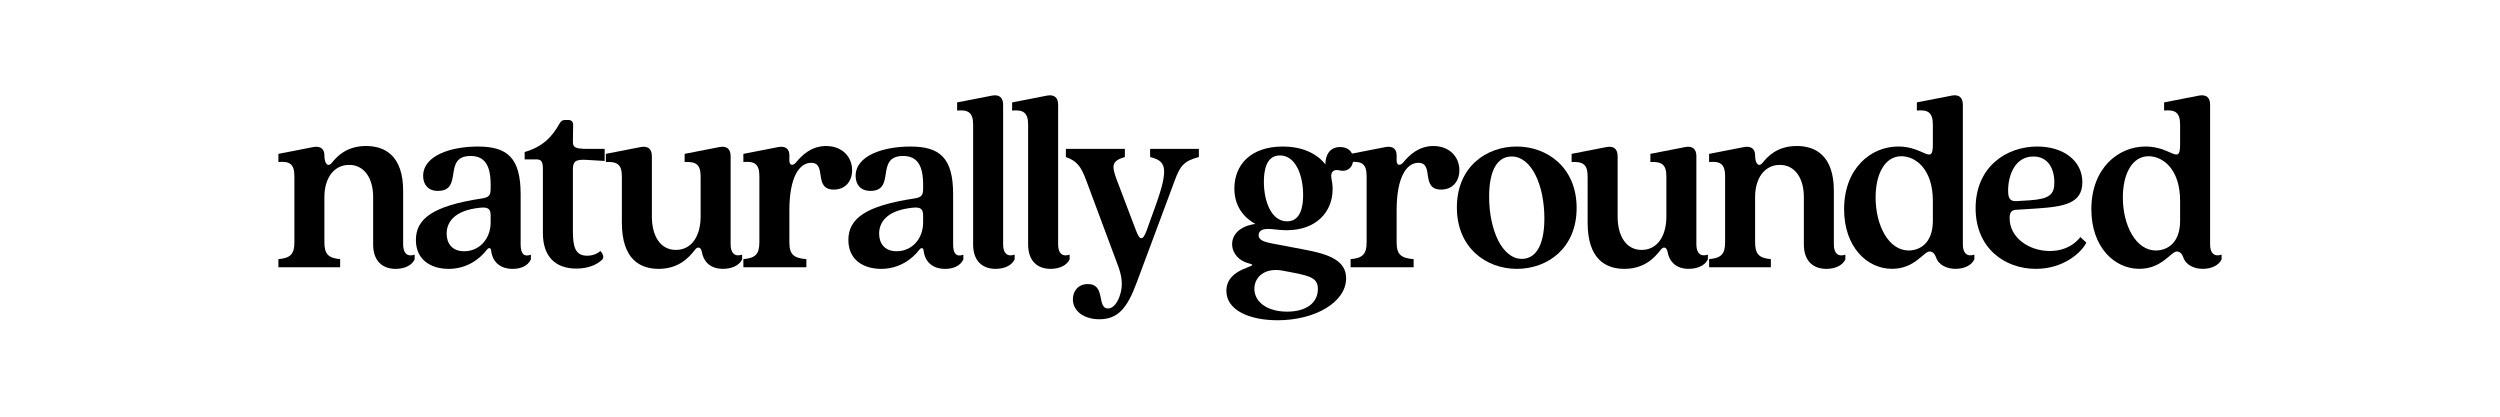
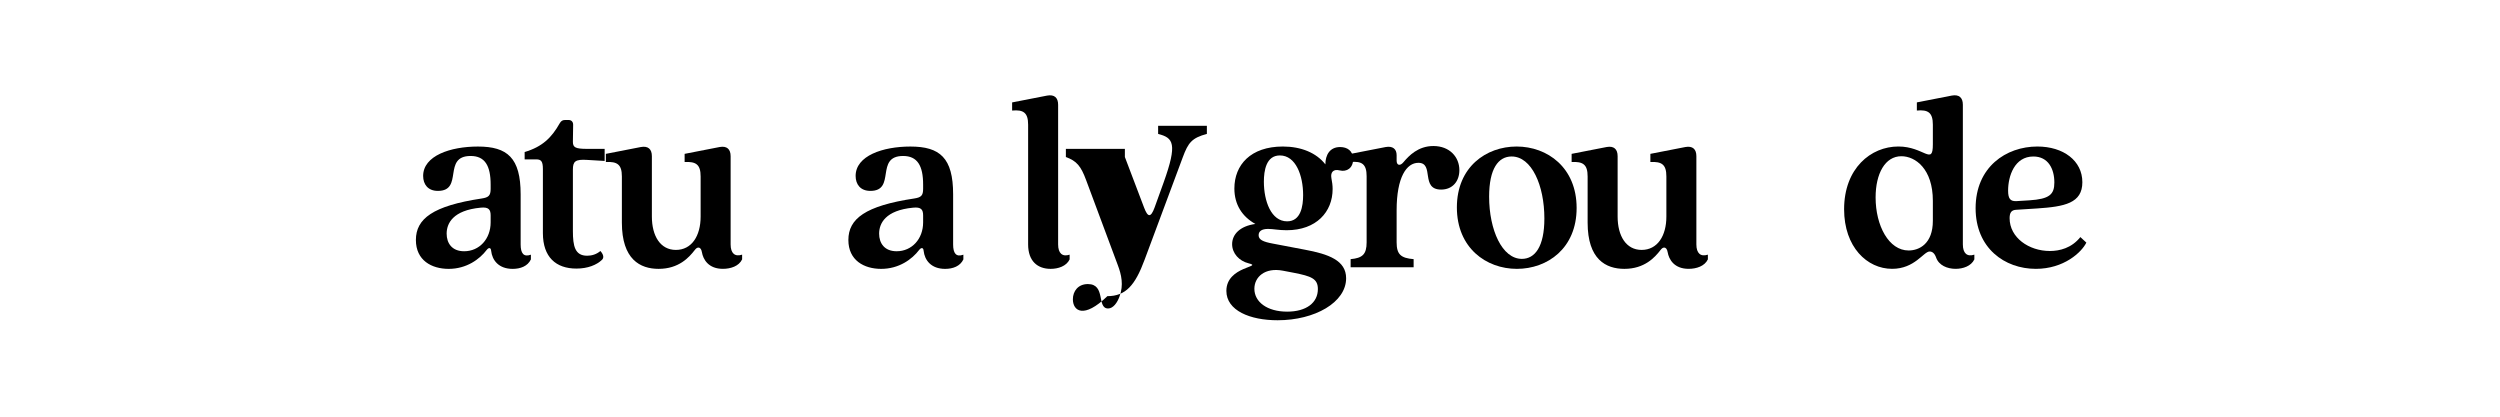
<svg xmlns="http://www.w3.org/2000/svg" id="Layer_1" x="0px" y="0px" viewBox="0 0 1200 200" style="enable-background:new 0 0 1200 200;" xml:space="preserve">
  <style type="text/css"> .st0{fill:#ABA380;} .st1{fill:#EDECE4;} .st2{fill:#CBC5B7;} .st3{fill:#B3AA86;} .st4{fill:#966156;} .st5{fill:#FFFFFF;} .st6{fill:#C4C7B1;} .st7{fill:#E3DDCD;} .st8{fill:#D6CBA4;} .st9{fill:#F0CFA6;} .st10{fill:#BBB2AD;} .st11{fill:#D6CFBF;} .st12{fill:#D9916D;} .st13{fill:#7A7861;} .st14{fill:#CDB385;} .st15{fill:#B2A97F;} .st16{fill:#DCD1BA;} .st17{fill:#E1DACA;} .st18{fill:#C99765;} .st19{fill:#887E6E;} .st20{fill:#9B6156;} .st21{fill:#A6544A;} .st22{fill:#7C5953;} .st23{fill:#D9CBB0;} .st24{fill:#B4A68D;stroke:#BCAA8F;stroke-miterlimit:10;} .st25{fill:#99A6A5;} .st26{fill:#EAE7DC;} .st27{fill:#B6867F;} .st28{fill:#817E70;} .st29{fill:#7A7863;} .st30{fill:#7B5953;} .st31{fill:#DBD5C7;} .st32{opacity:0.5;} .st33{fill:none;stroke:#FFFFFF;stroke-width:2;stroke-miterlimit:10;} .st34{fill:#E1C6A0;} .st35{clip-path:url(#SVGID_00000075149200260478731220000004924668407661284490_);} .st36{clip-path:url(#SVGID_00000005967323290176674280000013039579435368012704_);} .st37{clip-path:url(#SVGID_00000034787603804331698400000000879393080895911098_);} .st38{clip-path:url(#SVGID_00000061465090356050244240000010337393893656863629_);} .st39{clip-path:url(#SVGID_00000089550256144515505670000015213869409242753207_);} .st40{clip-path:url(#SVGID_00000147200701349888417540000015482179762257893273_);} .st41{clip-path:url(#SVGID_00000085957614083966648920000002710699170906191014_);} .st42{clip-path:url(#SVGID_00000116926876482034785080000003770448352980369290_);} .st43{clip-path:url(#SVGID_00000142869079820330668440000001969806383947331231_);} .st44{clip-path:url(#SVGID_00000047751037878639944670000001536804219513350305_);} .st45{clip-path:url(#SVGID_00000005261001130932587580000012152693517488792766_);} .st46{clip-path:url(#SVGID_00000169528874333978350250000007980063115232562316_);} .st47{opacity:0.5;fill:url(#SVGID_00000134963582774367934620000009233680301892896186_);} .st48{fill:#865231;} .st49{clip-path:url(#SVGID_00000144336589010521331540000011078702128975635088_);} .st50{fill:#CE9373;} </style>
  <g>
    <g>
-       <path d="M179.11,117.33V94.52c0-8.69-4.08-15.37-11.52-15.37c-7.56,0-11.88,6.68-11.88,15.37v21.8c0,5.8,2.04,7.56,7.56,8.06v3.91 h-29.64v-3.91c5.64-0.5,7.68-2.27,7.68-8.06V84.57c0-5.8-2.28-7.31-7.68-6.8v-3.91l16.8-3.28c3.48-0.63,5.28,1.01,5.28,3.91 c0,4.54,1.92,5.67,3.48,3.78c2.52-3.15,7.08-8.19,16.56-8.19c8.88,0,17.76,4.54,17.76,21.55v25.71c0,4.28,2.04,6.05,5.52,4.91 v2.27c-1.56,3.28-5.52,4.54-9.12,4.54C183.67,129.05,179.11,125.39,179.11,117.33z" />
      <path d="M199.63,115.19c0-10.21,8.16-16.38,31.56-19.91c3.36-0.5,4.32-1.39,4.32-4.66V88.6c0-9.07-2.76-13.73-9.6-13.73 c-13.68,0-3.24,16.76-15.72,16.76c-4.8,0-7.08-3.15-7.08-7.18c0-9.7,13.08-14.11,26.28-14.11c14.16,0,20.52,5.42,20.52,22.93 v24.07c0,4.28,1.44,6.17,4.92,4.91v2.27c-1.56,3.28-5.04,4.54-8.76,4.54c-6.72,0-9.84-4.16-10.32-8.69 c-0.12-1.51-1.08-1.76-2.16-0.38c-3.36,4.41-9.6,9.07-18.24,9.07C207.19,129.05,199.63,125.01,199.63,115.19z M222.79,120.6 c7.32,0,12.72-5.92,12.72-13.86v-3.28c0-2.9-0.96-4.16-4.8-3.78c-13.32,1.26-16.32,7.56-16.32,12.47 C214.39,116.7,216.91,120.6,222.79,120.6z" />
      <path d="M260.59,111.91V81.16c0-3.91-0.96-4.66-3.24-4.66h-5.52v-3.53c8.52-2.52,12.96-6.93,16.8-13.73 c0.72-1.26,1.44-1.64,2.64-1.64h1.68c1.32,0,2.16,0.88,2.16,2.27l-0.12,8.19c0,2.65,1.08,3.4,6.84,3.4h8.4v5.8l-8.4-0.5 c-5.76-0.38-6.84,0.76-6.84,4.66v29.49c0,7.18,0.96,11.84,6.84,11.84c2.16,0,4.44-0.63,6.36-2.27c1.56,1.76,1.8,3.28,0.72,4.28 c-2.52,2.39-6.72,4.16-12.24,4.16C266.83,128.92,260.59,123.38,260.59,111.91z" />
      <path d="M298.5,106.87V84.69c0-5.8-2.28-7.18-7.68-6.93v-3.91l16.8-3.28c3.48-0.63,5.28,1.01,5.28,4.41v28.98 c0,9.32,4.08,16,11.52,16c7.56,0,11.88-6.68,11.88-16V84.69c0-5.8-2.28-7.18-7.68-6.93v-3.91l16.8-3.28 c3.48-0.63,5.28,1.01,5.28,4.41v42.34c0,4.28,2.04,6.05,5.52,4.91v2.27c-1.56,3.28-5.52,4.54-9.24,4.54 c-6.84,0-9.48-4.41-10.08-8.06c-0.24-1.39-0.84-2.14-1.68-2.14c-0.72,0-1.2,0.5-1.8,1.26c-2.64,3.4-7.56,8.95-17.28,8.95 C307.26,129.05,298.5,124.51,298.5,106.87z" />
-       <path d="M364.5,116.32V84.57c0-5.8-2.28-7.31-7.68-6.8v-3.91l16.8-3.28c3.48-0.63,5.28,1.01,5.28,3.91v2.65 c0,2.27,1.68,2.65,3.24,0.76c2.64-3.15,7.08-7.81,14.4-7.81c7.8,0,12.48,5.29,12.48,11.59c0,5.29-3.24,9.32-8.76,9.32 c-10.08,0-3.12-12.85-10.92-12.85c-5.64,0-10.44,6.8-10.44,22.81v15.37c0,5.8,2.04,7.56,8.16,8.06v3.91h-30.24v-3.91 C362.46,123.88,364.5,122.12,364.5,116.32z" />
      <path d="M407.22,115.19c0-10.21,8.16-16.38,31.56-19.91c3.36-0.5,4.32-1.39,4.32-4.66V88.6c0-9.07-2.76-13.73-9.6-13.73 c-13.68,0-3.24,16.76-15.72,16.76c-4.8,0-7.08-3.15-7.08-7.18c0-9.7,13.08-14.11,26.28-14.11c14.16,0,20.52,5.42,20.52,22.93 v24.07c0,4.28,1.44,6.17,4.92,4.91v2.27c-1.56,3.28-5.04,4.54-8.76,4.54c-6.72,0-9.84-4.16-10.32-8.69 c-0.12-1.51-1.08-1.76-2.16-0.38c-3.36,4.41-9.6,9.07-18.24,9.07C414.78,129.05,407.22,125.01,407.22,115.19z M430.38,120.6 c7.32,0,12.72-5.92,12.72-13.86v-3.28c0-2.9-0.96-4.16-4.8-3.78c-13.32,1.26-16.32,7.56-16.32,12.47 C421.98,116.7,424.5,120.6,430.38,120.6z" />
-       <path d="M467.1,117.33V59.87c0-5.8-2.28-7.31-7.68-6.8v-3.91l16.8-3.28c3.48-0.63,5.28,1.01,5.28,4.41v67.04 c0,4.28,2.04,6.05,5.52,4.91v2.27c-1.56,3.28-5.52,4.54-9.12,4.54C471.66,129.05,467.1,125.39,467.1,117.33z" />
      <path d="M493.5,117.33V59.87c0-5.8-2.28-7.31-7.68-6.8v-3.91l16.8-3.28c3.48-0.63,5.28,1.01,5.28,4.41v67.04 c0,4.28,2.04,6.05,5.52,4.91v2.27c-1.56,3.28-5.52,4.54-9.12,4.54C498.06,129.05,493.5,125.39,493.5,117.33z" />
-       <path d="M514.98,143.66c0-3.91,2.52-7.31,7.2-7.31c8.76,0,4.08,11.72,9.72,11.72c2.4,0,4.44-2.77,5.52-5.92 c1.92-5.29,0.96-10.08-0.96-15.12l-15.12-40.57c-2.52-6.8-4.56-9.2-9.72-11.09v-3.91h28.32v3.91c-6.36,1.89-6.48,4.03-3.84,11.09 l9.24,24.32c1.8,4.79,3.24,4.79,5.04-0.13l4.32-11.97c6.72-18.77,4.68-21.42-2.64-23.31v-3.91h23.4v3.91 c-7.2,1.89-9,4.28-11.52,11.09l-18.36,49.27c-4.56,12.35-9.12,17.51-17.88,17.51C520.14,153.24,514.98,149.21,514.98,143.66z" />
+       <path d="M514.98,143.66c0-3.91,2.52-7.31,7.2-7.31c8.76,0,4.08,11.72,9.72,11.72c2.4,0,4.44-2.77,5.52-5.92 c1.92-5.29,0.96-10.08-0.96-15.12l-15.12-40.57c-2.52-6.8-4.56-9.2-9.72-11.09v-3.91h28.32v3.91l9.24,24.32c1.8,4.79,3.24,4.79,5.04-0.13l4.32-11.97c6.72-18.77,4.68-21.42-2.64-23.31v-3.91h23.4v3.91 c-7.2,1.89-9,4.28-11.52,11.09l-18.36,49.27c-4.56,12.35-9.12,17.51-17.88,17.51C520.14,153.24,514.98,149.21,514.98,143.66z" />
      <path d="M588.66,139.63c0-11.97,18-11.47,10.68-13.23c-4.56-1.13-7.92-4.79-7.92-9.2c0-4.66,3.72-8.69,11.16-9.7 c-6.36-3.53-10.08-9.32-10.08-17.01c0-11.34,7.8-20.16,23.28-20.16c8.76,0,16.08,3.02,20.4,8.57c0-4.41,2.04-8.32,7.08-8.32 c3.36,0,6.24,1.76,6.24,5.92s-3.12,6.17-6.48,5.29c-3-0.76-4.44,0.88-3.96,3.65c0.36,1.89,0.6,3.53,0.6,5.29 c0,10.96-7.8,19.78-22.08,19.78c-3.84,0-6.48-0.63-8.88-0.63c-3.12,0-4.56,1.13-4.56,3.02c0,2.14,2.04,3.15,6.84,4.03l15.24,2.9 c11.52,2.14,19.92,5.17,19.92,13.73c0,11.59-15,20.16-32.88,20.16C600.06,153.74,588.66,149.08,588.66,139.63z M617.82,149.59 c9.24,0,14.76-4.28,14.76-10.84c0-5.04-3.24-6.17-11.52-7.81l-5.28-1.01c-8.64-1.64-13.68,3.02-13.68,8.69 C602.1,144.92,608.22,149.59,617.82,149.59z M617.82,106.24c6.6,0,7.68-7.31,7.68-12.6c0-9.32-3.48-19.03-11.16-19.03 c-6.6,0-7.68,7.31-7.68,12.6C606.66,96.54,610.14,106.24,617.82,106.24z" />
      <path d="M655.98,116.32V84.57c0-5.8-2.28-7.31-7.68-6.8v-3.91l16.8-3.28c3.48-0.63,5.28,1.01,5.28,3.91v2.65 c0,2.27,1.68,2.65,3.24,0.76c2.64-3.15,7.08-7.81,14.4-7.81c7.8,0,12.48,5.29,12.48,11.59c0,5.29-3.24,9.32-8.76,9.32 c-10.08,0-3.12-12.85-10.92-12.85c-5.64,0-10.44,6.8-10.44,22.81v15.37c0,5.8,2.04,7.56,8.16,8.06v3.91H648.3v-3.91 C653.94,123.88,655.98,122.12,655.98,116.32z" />
      <path d="M699.3,99.56c0-19.41,14.04-29.23,28.68-29.23c14.76,0,28.8,10.08,28.8,29.49s-14.04,29.23-28.68,29.23 C713.34,129.05,699.3,118.97,699.3,99.56z M730.5,124.26c6.24,0,10.8-5.8,10.8-19.41c0-15.88-6.12-29.74-15.72-29.74 c-6.36,0-10.8,5.8-10.8,19.28C714.78,110.4,721.02,124.26,730.5,124.26z" />
      <path d="M762.06,106.87V84.69c0-5.8-2.28-7.18-7.68-6.93v-3.91l16.8-3.28c3.48-0.63,5.28,1.01,5.28,4.41v28.98 c0,9.32,4.08,16,11.52,16c7.56,0,11.88-6.68,11.88-16V84.69c0-5.8-2.28-7.18-7.68-6.93v-3.91l16.8-3.28 c3.48-0.63,5.28,1.01,5.28,4.41v42.34c0,4.28,2.04,6.05,5.52,4.91v2.27c-1.56,3.28-5.52,4.54-9.24,4.54 c-6.84,0-9.48-4.41-10.08-8.06c-0.24-1.39-0.84-2.14-1.68-2.14c-0.72,0-1.2,0.5-1.8,1.26c-2.64,3.4-7.56,8.95-17.28,8.95 C770.82,129.05,762.06,124.51,762.06,106.87z" />
-       <path d="M865.85,117.33V94.52c0-8.69-4.08-15.37-11.52-15.37c-7.56,0-11.88,6.68-11.88,15.37v21.8c0,5.8,2.04,7.56,7.56,8.06v3.91 h-29.64v-3.91c5.64-0.5,7.68-2.27,7.68-8.06V84.57c0-5.8-2.28-7.31-7.68-6.8v-3.91l16.8-3.28c3.48-0.63,5.28,1.01,5.28,3.91 c0,4.54,1.92,5.67,3.48,3.78c2.52-3.15,7.08-8.19,16.56-8.19c8.88,0,17.76,4.54,17.76,21.55v25.71c0,4.28,2.04,6.05,5.52,4.91 v2.27c-1.56,3.28-5.52,4.54-9.12,4.54C870.41,129.05,865.85,125.39,865.85,117.33z" />
      <path d="M885.17,100.44c0-19.66,12.84-30.12,26.04-30.12c12.36,0,16.56,9.32,16.56-1.01v-9.45c0-5.8-2.28-7.31-7.68-6.8v-3.91 l16.8-3.28c3.48-0.63,5.28,1.01,5.28,4.41v67.04c0,4.28,2.04,6.05,5.52,4.91v2.27c-1.56,3.28-5.52,4.54-9,4.54 c-3.96,0-8.04-1.64-9.36-5.42c-0.72-2.02-1.8-2.9-3.12-2.9c-2.88,0-7.08,8.32-18,8.32C896.21,129.05,885.17,118.59,885.17,100.44z M916.13,120.23c5.16,0,11.64-3.28,11.64-14.24v-9.58c0-15.37-8.4-21.42-15.12-21.42c-7.8,0-12.36,8.32-12.36,19.78 C900.29,108.38,906.65,120.23,916.13,120.23z" />
      <path d="M948.29,99.94c0-19.78,14.64-29.61,29.64-29.61c12.48,0,21.6,6.8,21.6,17.14c0,10.08-8.52,11.72-21.84,12.6l-9.96,0.63 c-2.16,0.13-3.12,1.26-3.12,4.03c0,9.32,9.24,15.75,19.32,15.75c4.68,0,10.44-1.39,14.64-6.68l2.88,2.65 c-2.28,4.66-10.8,12.6-24.24,12.6C962.21,129.05,948.29,119.09,948.29,99.94z M967.85,96.54l6.24-0.38c9.6-0.63,12-2.77,12-8.57 c0-6.43-2.88-12.47-10.08-12.47c-9,0-12.12,9.32-12.12,16.38C963.89,95.4,964.97,96.66,967.85,96.54z" />
-       <path d="M1003.85,100.44c0-19.66,12.84-30.12,26.04-30.12c12.36,0,16.56,9.32,16.56-1.01v-9.45c0-5.8-2.28-7.31-7.68-6.8v-3.91 l16.8-3.28c3.48-0.63,5.28,1.01,5.28,4.41v67.04c0,4.28,2.04,6.05,5.52,4.91v2.27c-1.56,3.28-5.52,4.54-9,4.54 c-3.96,0-8.04-1.64-9.36-5.42c-0.72-2.02-1.8-2.9-3.12-2.9c-2.88,0-7.08,8.32-18,8.32 C1014.89,129.05,1003.85,118.59,1003.85,100.44z M1034.81,120.23c5.16,0,11.64-3.28,11.64-14.24v-9.58 c0-15.37-8.4-21.42-15.12-21.42c-7.8,0-12.36,8.32-12.36,19.78C1018.97,108.38,1025.33,120.23,1034.81,120.23z" />
    </g>
  </g>
</svg>